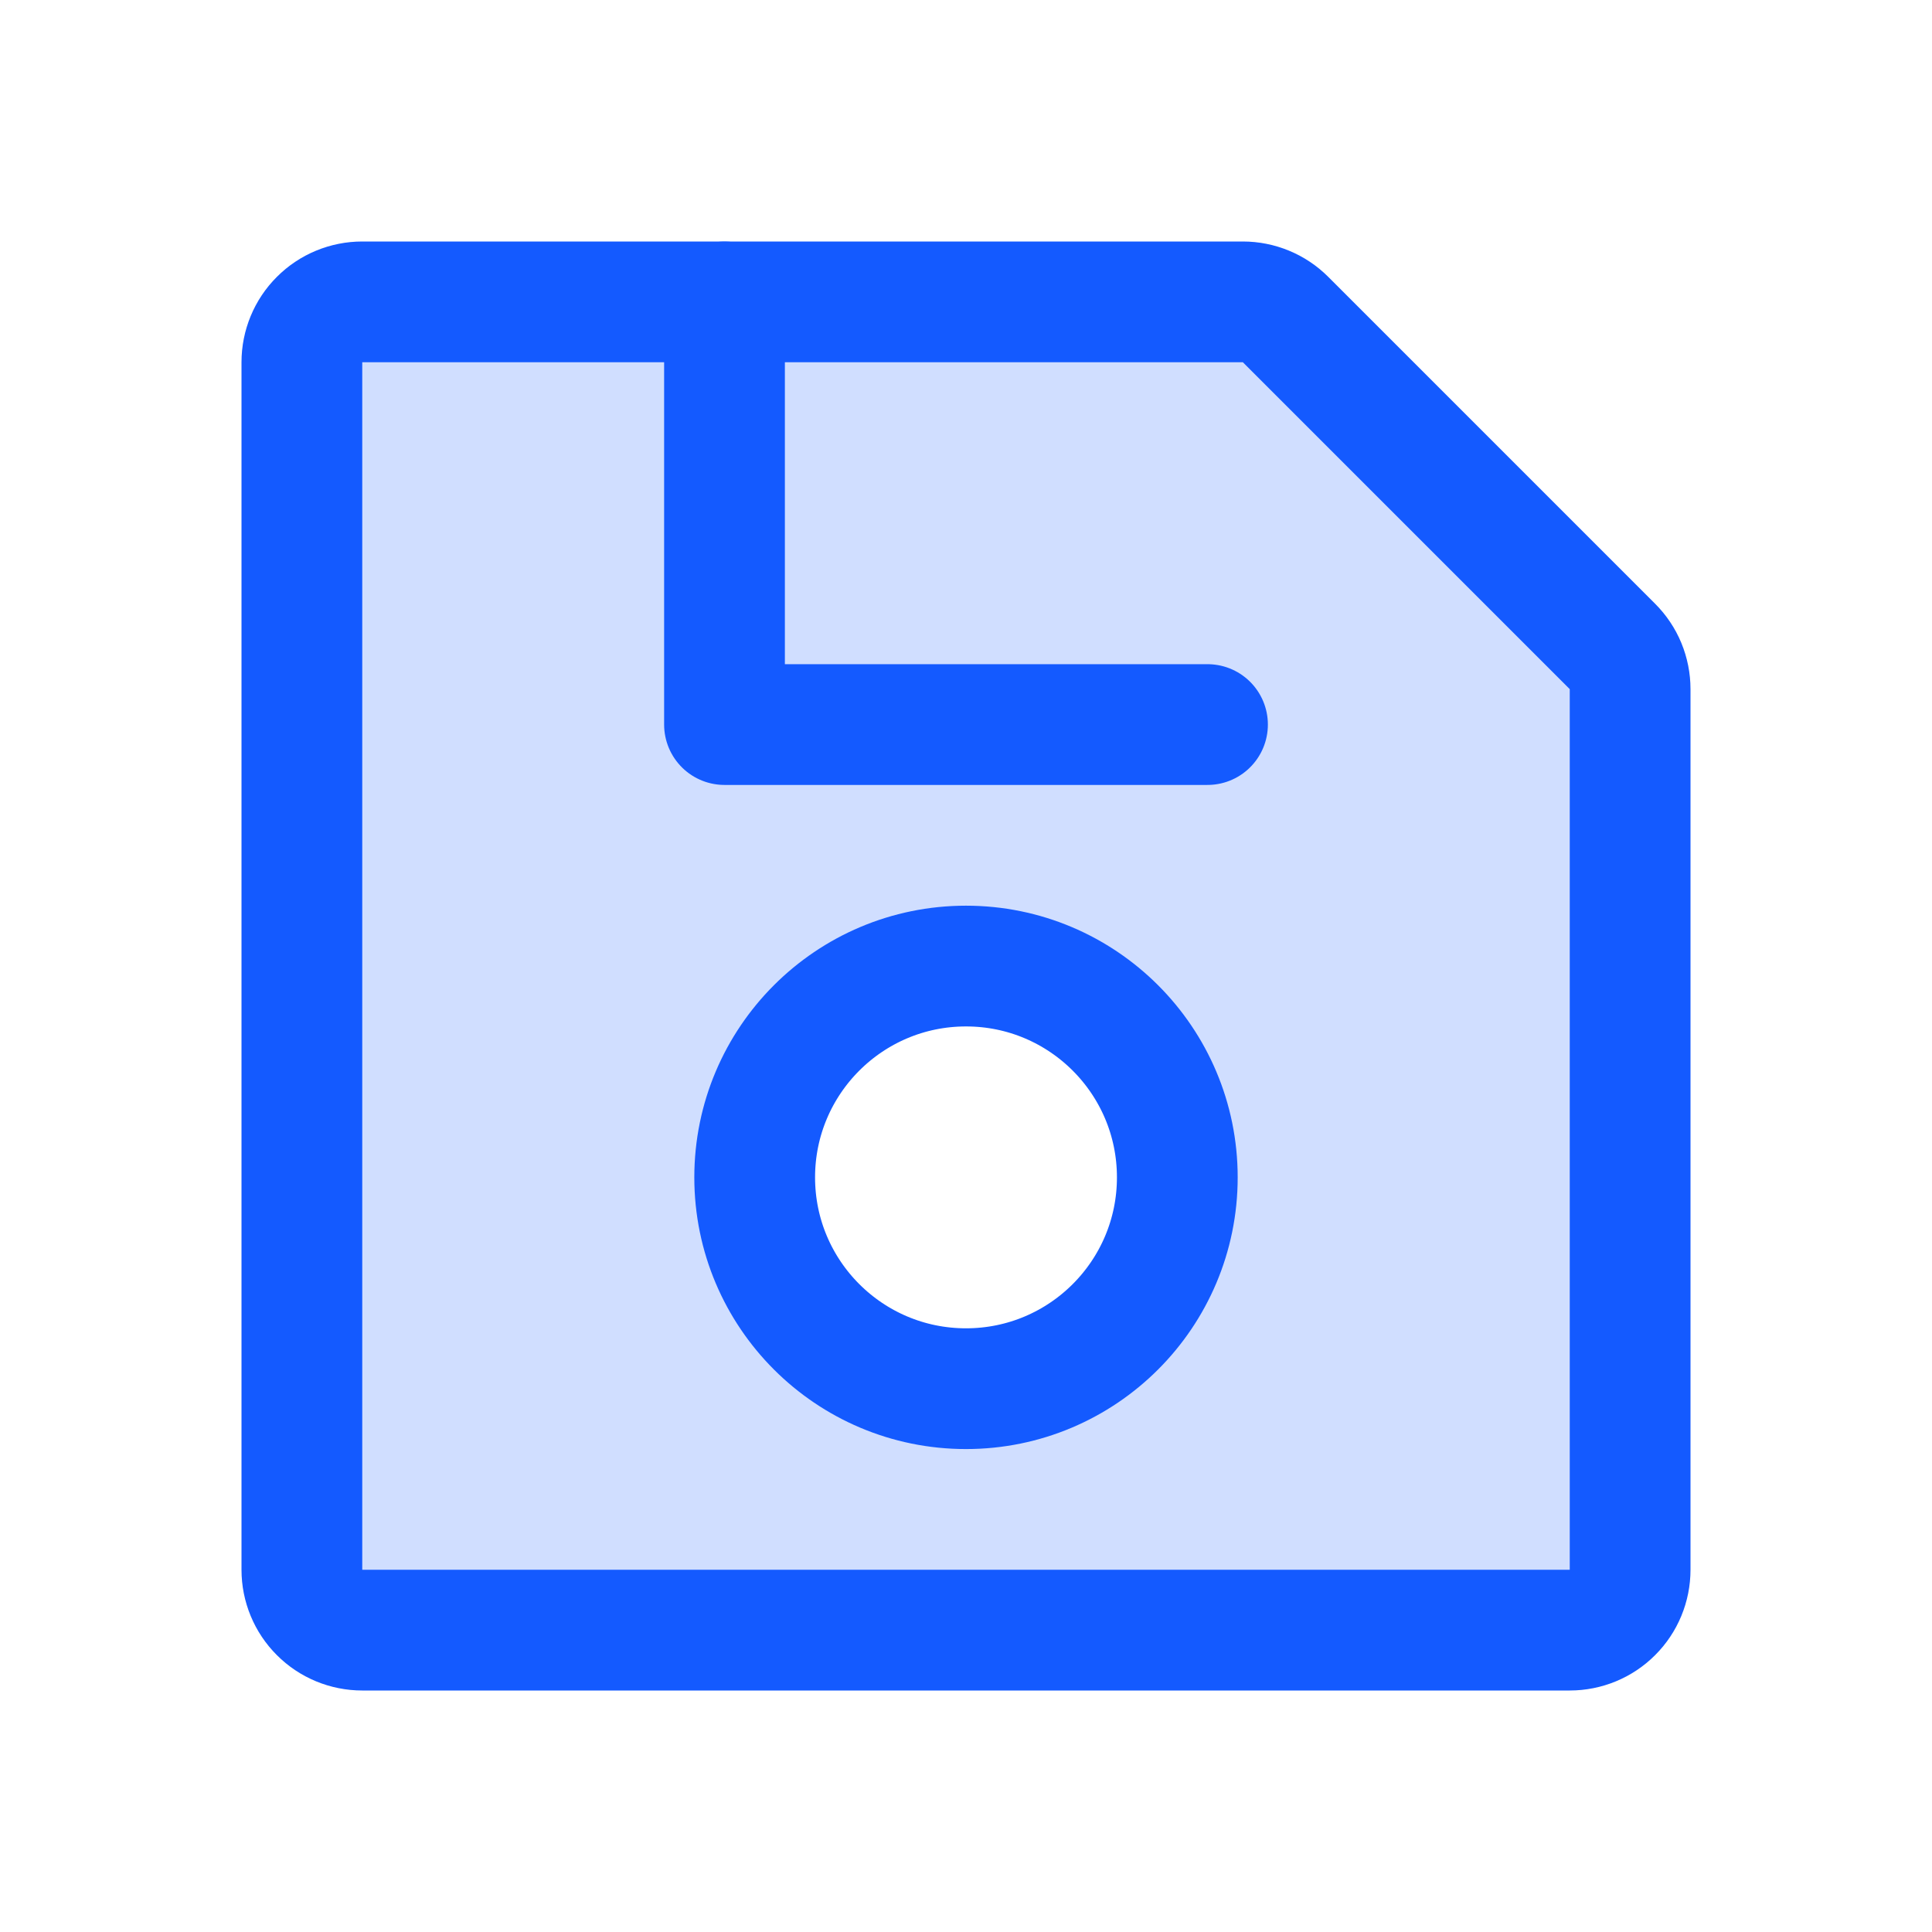
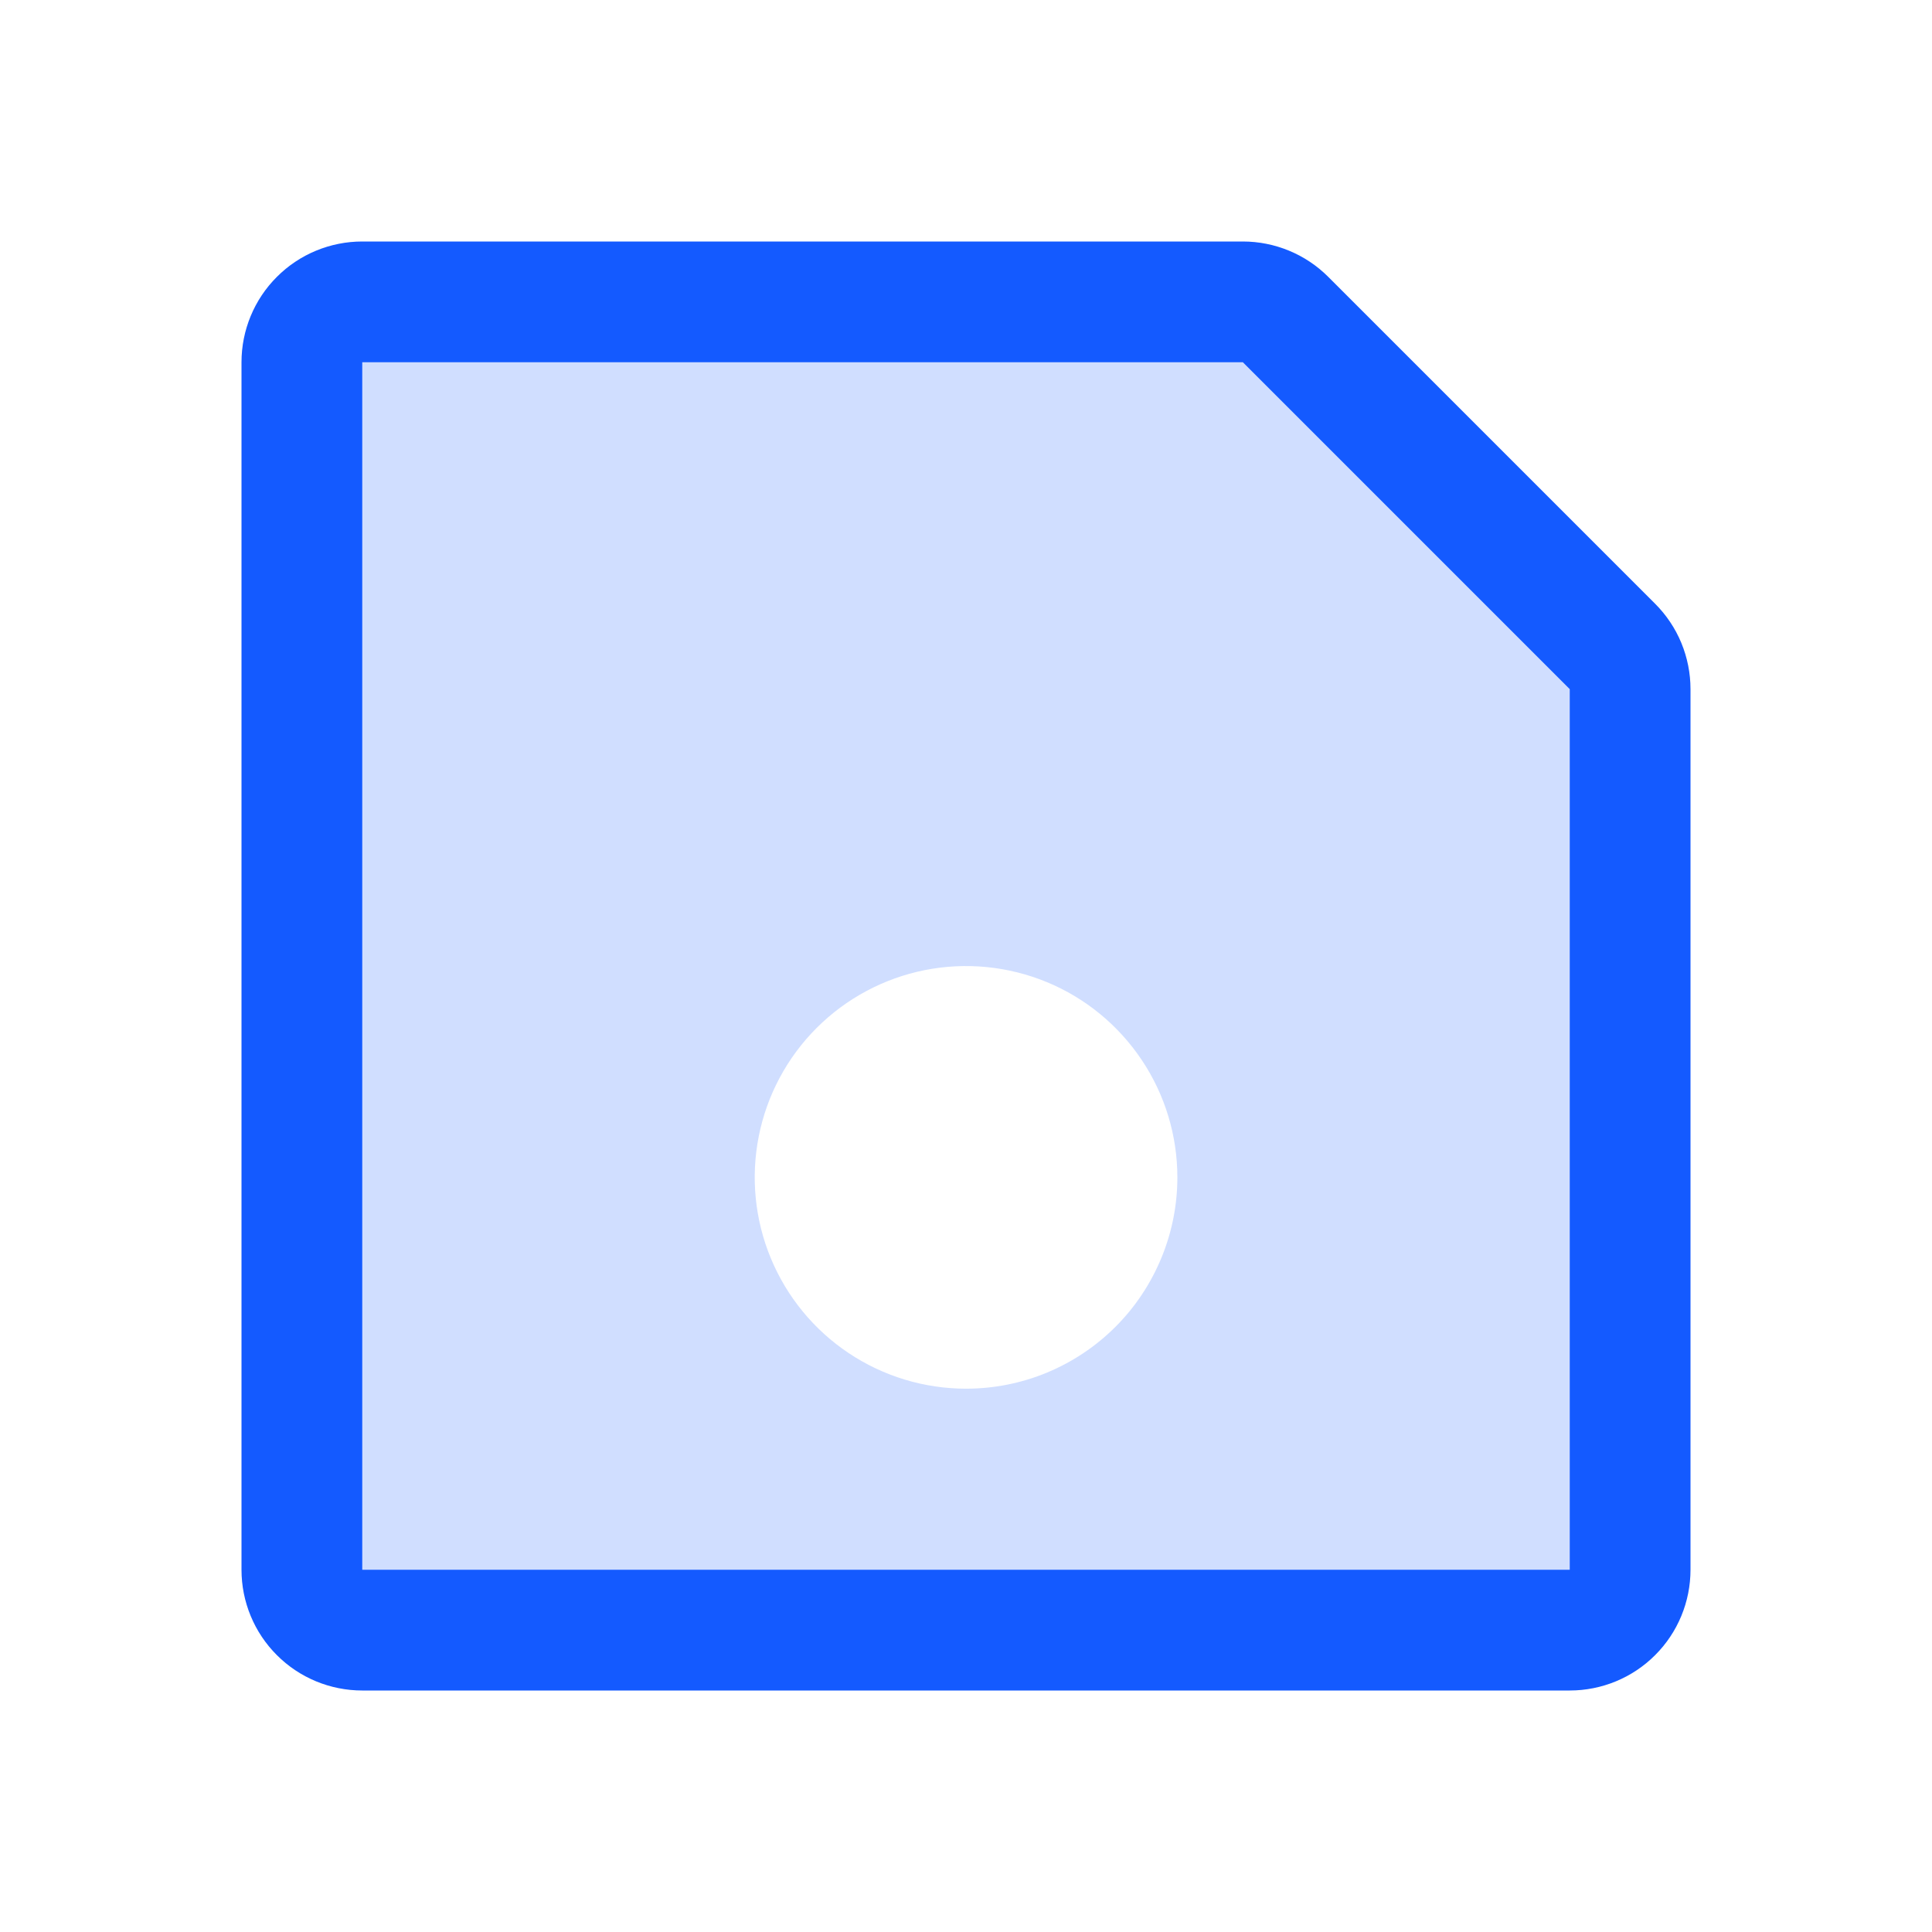
<svg xmlns="http://www.w3.org/2000/svg" width="32" height="32" viewBox="0 0 32 32" fill="none">
  <path opacity="0.2" d="M26.707 10.707L21.293 5.293C21.105 5.105 20.851 5 20.586 5H6C5.869 5 5.739 5.026 5.617 5.076C5.496 5.126 5.386 5.2 5.293 5.293C5.2 5.386 5.126 5.496 5.076 5.617C5.026 5.739 5 5.869 5 6V26C5 26.265 5.105 26.52 5.293 26.707C5.48 26.895 5.735 27 6 27H26C26.265 27 26.52 26.895 26.707 26.707C26.895 26.52 27 26.265 27 26V11.414C27 11.283 26.974 11.153 26.924 11.031C26.874 10.91 26.8 10.8 26.707 10.707V10.707ZM16.001 23.001C15.309 23.001 14.632 22.796 14.056 22.411C13.481 22.027 13.032 21.48 12.767 20.84C12.502 20.201 12.433 19.497 12.568 18.818C12.703 18.139 13.036 17.516 13.526 17.026C14.015 16.537 14.639 16.203 15.318 16.068C15.997 15.933 16.701 16.003 17.34 16.267C17.98 16.532 18.526 16.981 18.911 17.557C19.296 18.132 19.501 18.809 19.501 19.501C19.501 19.961 19.41 20.416 19.234 20.84C19.058 21.265 18.801 21.651 18.476 21.976C18.151 22.301 17.765 22.559 17.34 22.735C16.916 22.911 16.46 23.001 16.001 23.001V23.001Z" fill="#145AFF" />
  <path d="M27 11.414V26C27 26.265 26.895 26.52 26.707 26.707C26.52 26.895 26.265 27 26 27H6C5.735 27 5.48 26.895 5.293 26.707C5.105 26.52 5 26.265 5 26V6C5 5.735 5.105 5.48 5.293 5.293C5.48 5.105 5.735 5 6 5H20.586C20.717 5 20.847 5.026 20.968 5.076C21.09 5.126 21.2 5.2 21.293 5.293L26.707 10.707C26.8 10.8 26.874 10.91 26.924 11.031C26.974 11.153 27 11.283 27 11.414Z" stroke="#145AFF" stroke-width="2" stroke-linecap="round" stroke-linejoin="round" />
-   <path d="M16 23.001C17.933 23.001 19.5 21.434 19.5 19.501C19.5 17.568 17.933 16.001 16 16.001C14.067 16.001 12.5 17.568 12.5 19.501C12.5 21.434 14.067 23.001 16 23.001Z" stroke="#145AFF" stroke-width="2" stroke-linecap="round" stroke-linejoin="round" />
-   <path d="M20 12.001H12V5.001" stroke="#145AFF" stroke-width="2" stroke-linecap="round" stroke-linejoin="round" />
</svg>